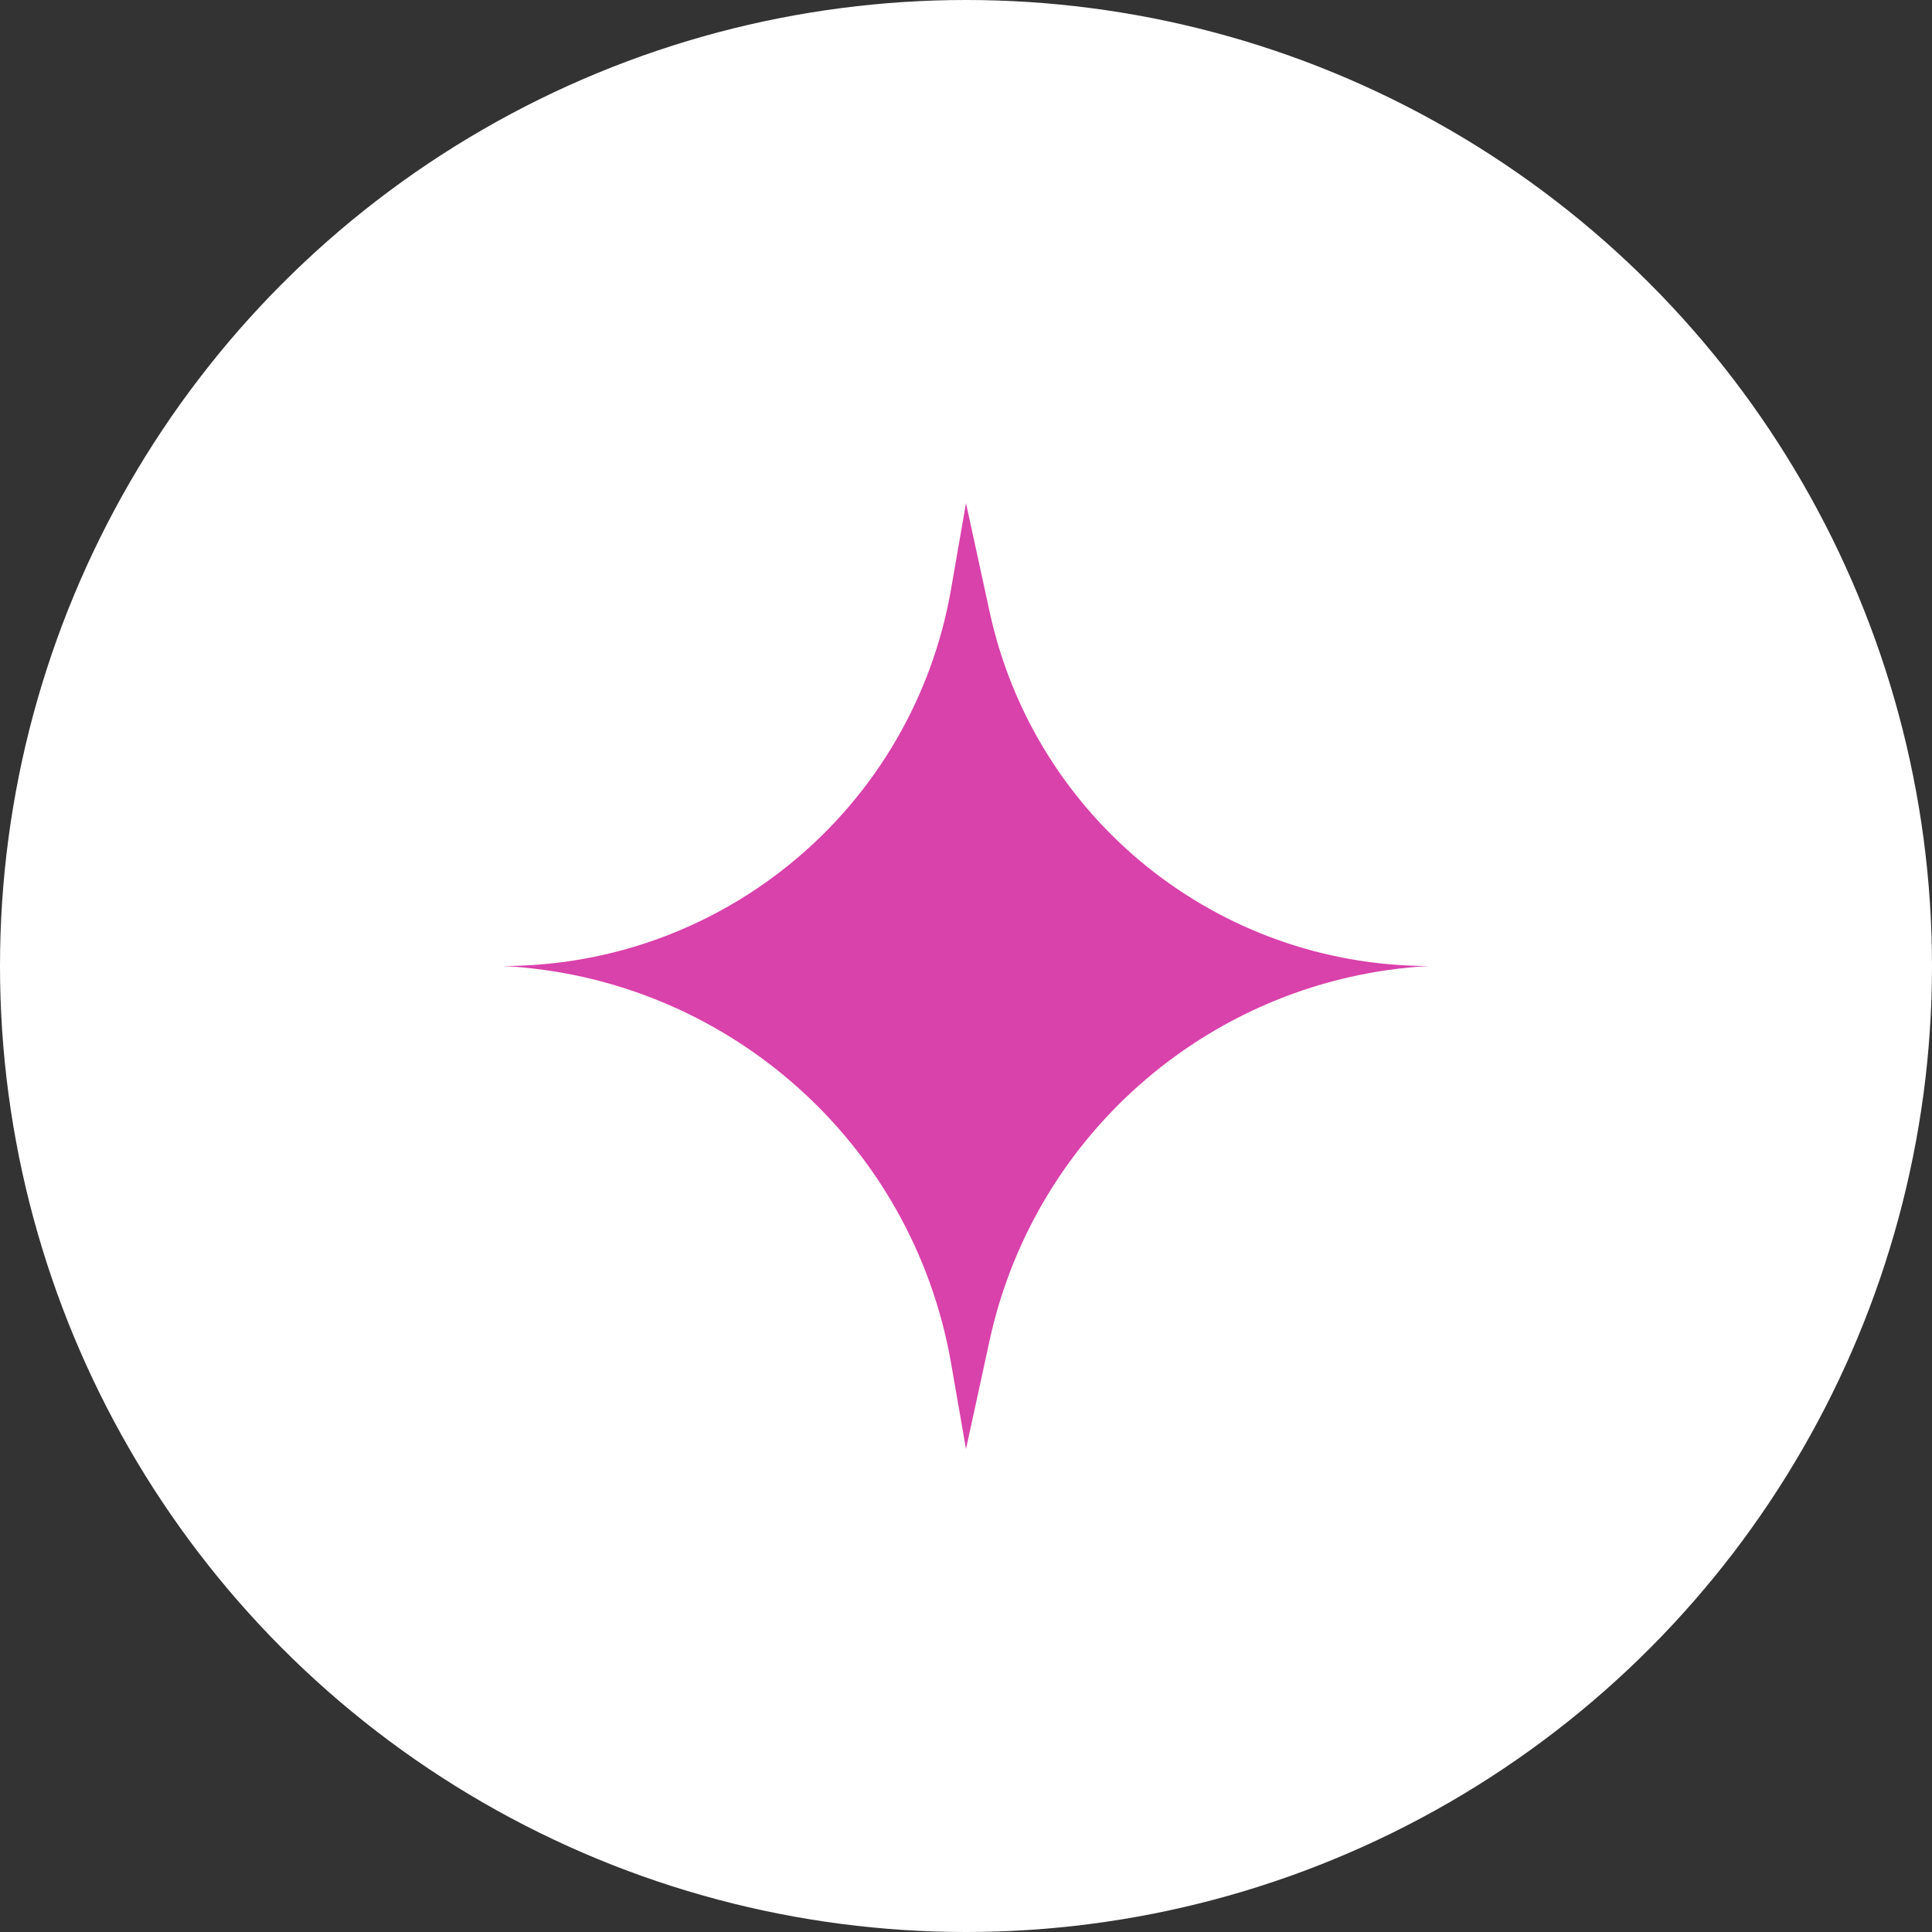
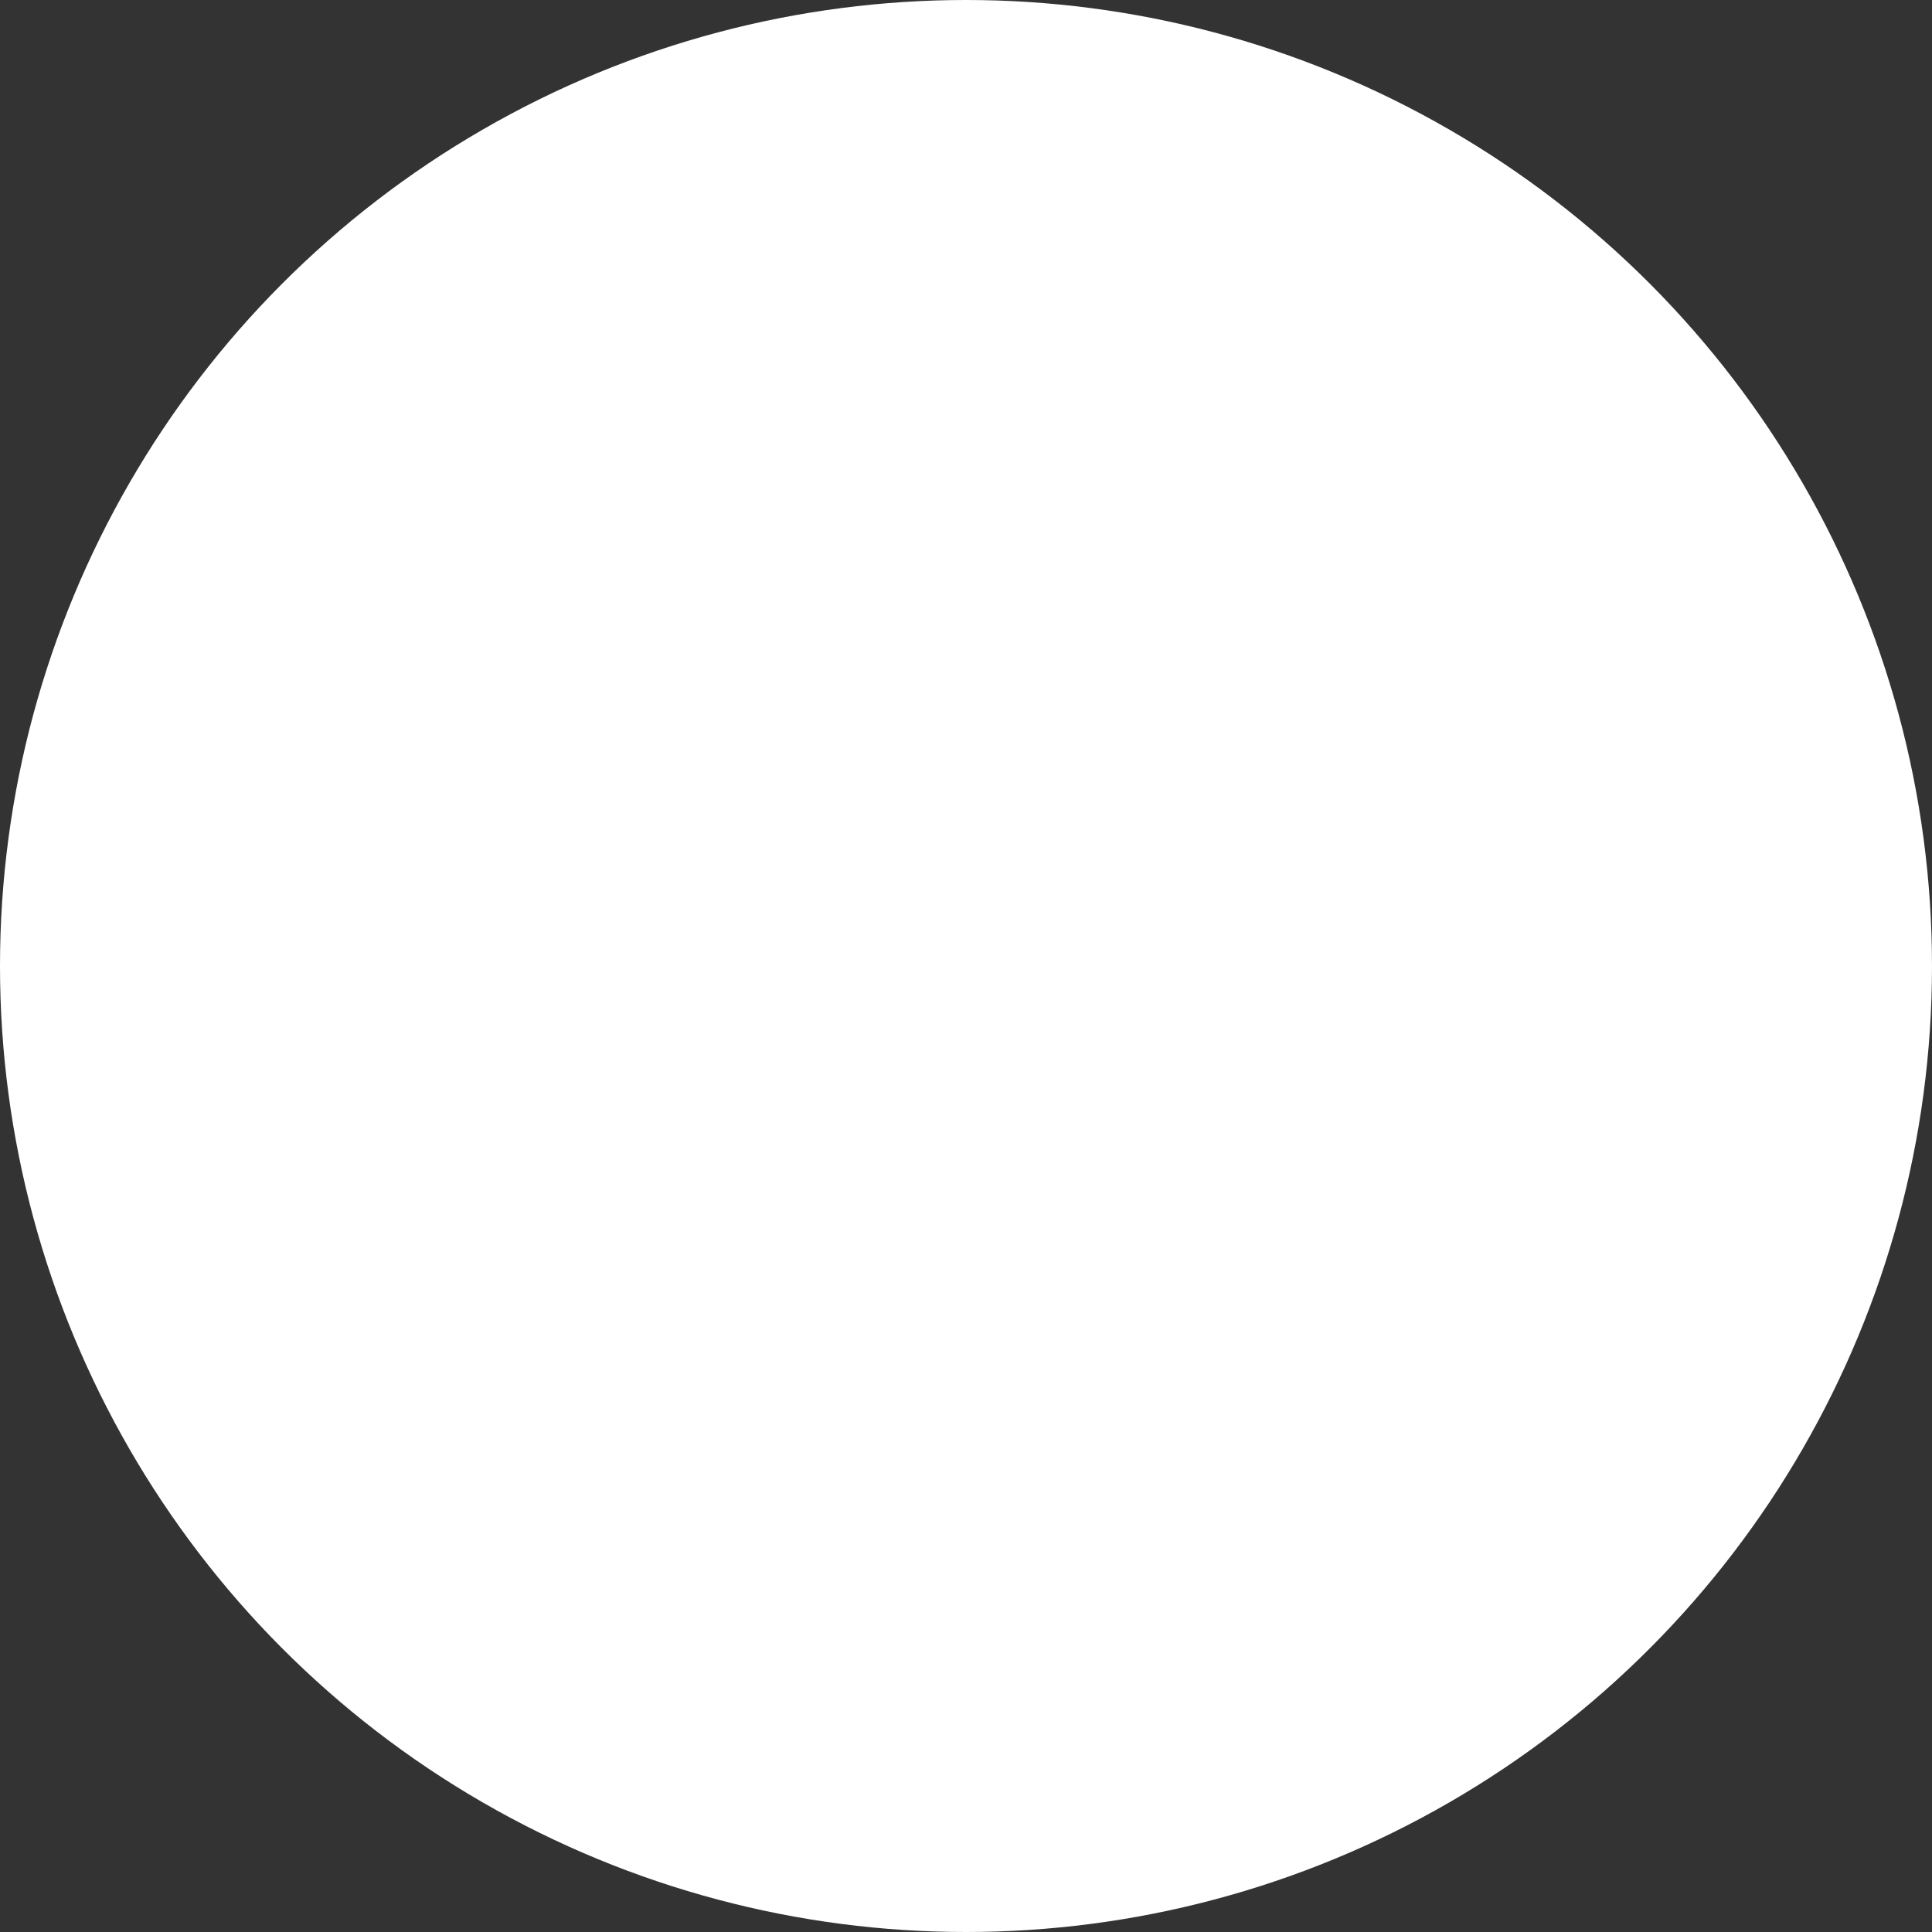
<svg xmlns="http://www.w3.org/2000/svg" width="48" height="48" viewBox="0 0 48 48" fill="none">
  <rect x="0" y="0" width="48" height="48" fill="#333333" stroke="none" />
  <circle cx="24" cy="24" r="24" fill="white" />
-   <path d="M24 12.5L24.588 15.205C25.704 20.339 30.247 24 35.5 24C30.183 24.295 25.716 28.104 24.585 33.308L24 36L23.63 33.873C22.676 28.389 18.058 24.293 12.5 24C17.991 24 22.687 20.05 23.628 14.64L24 12.5Z" fill="#D941AB" />
</svg>